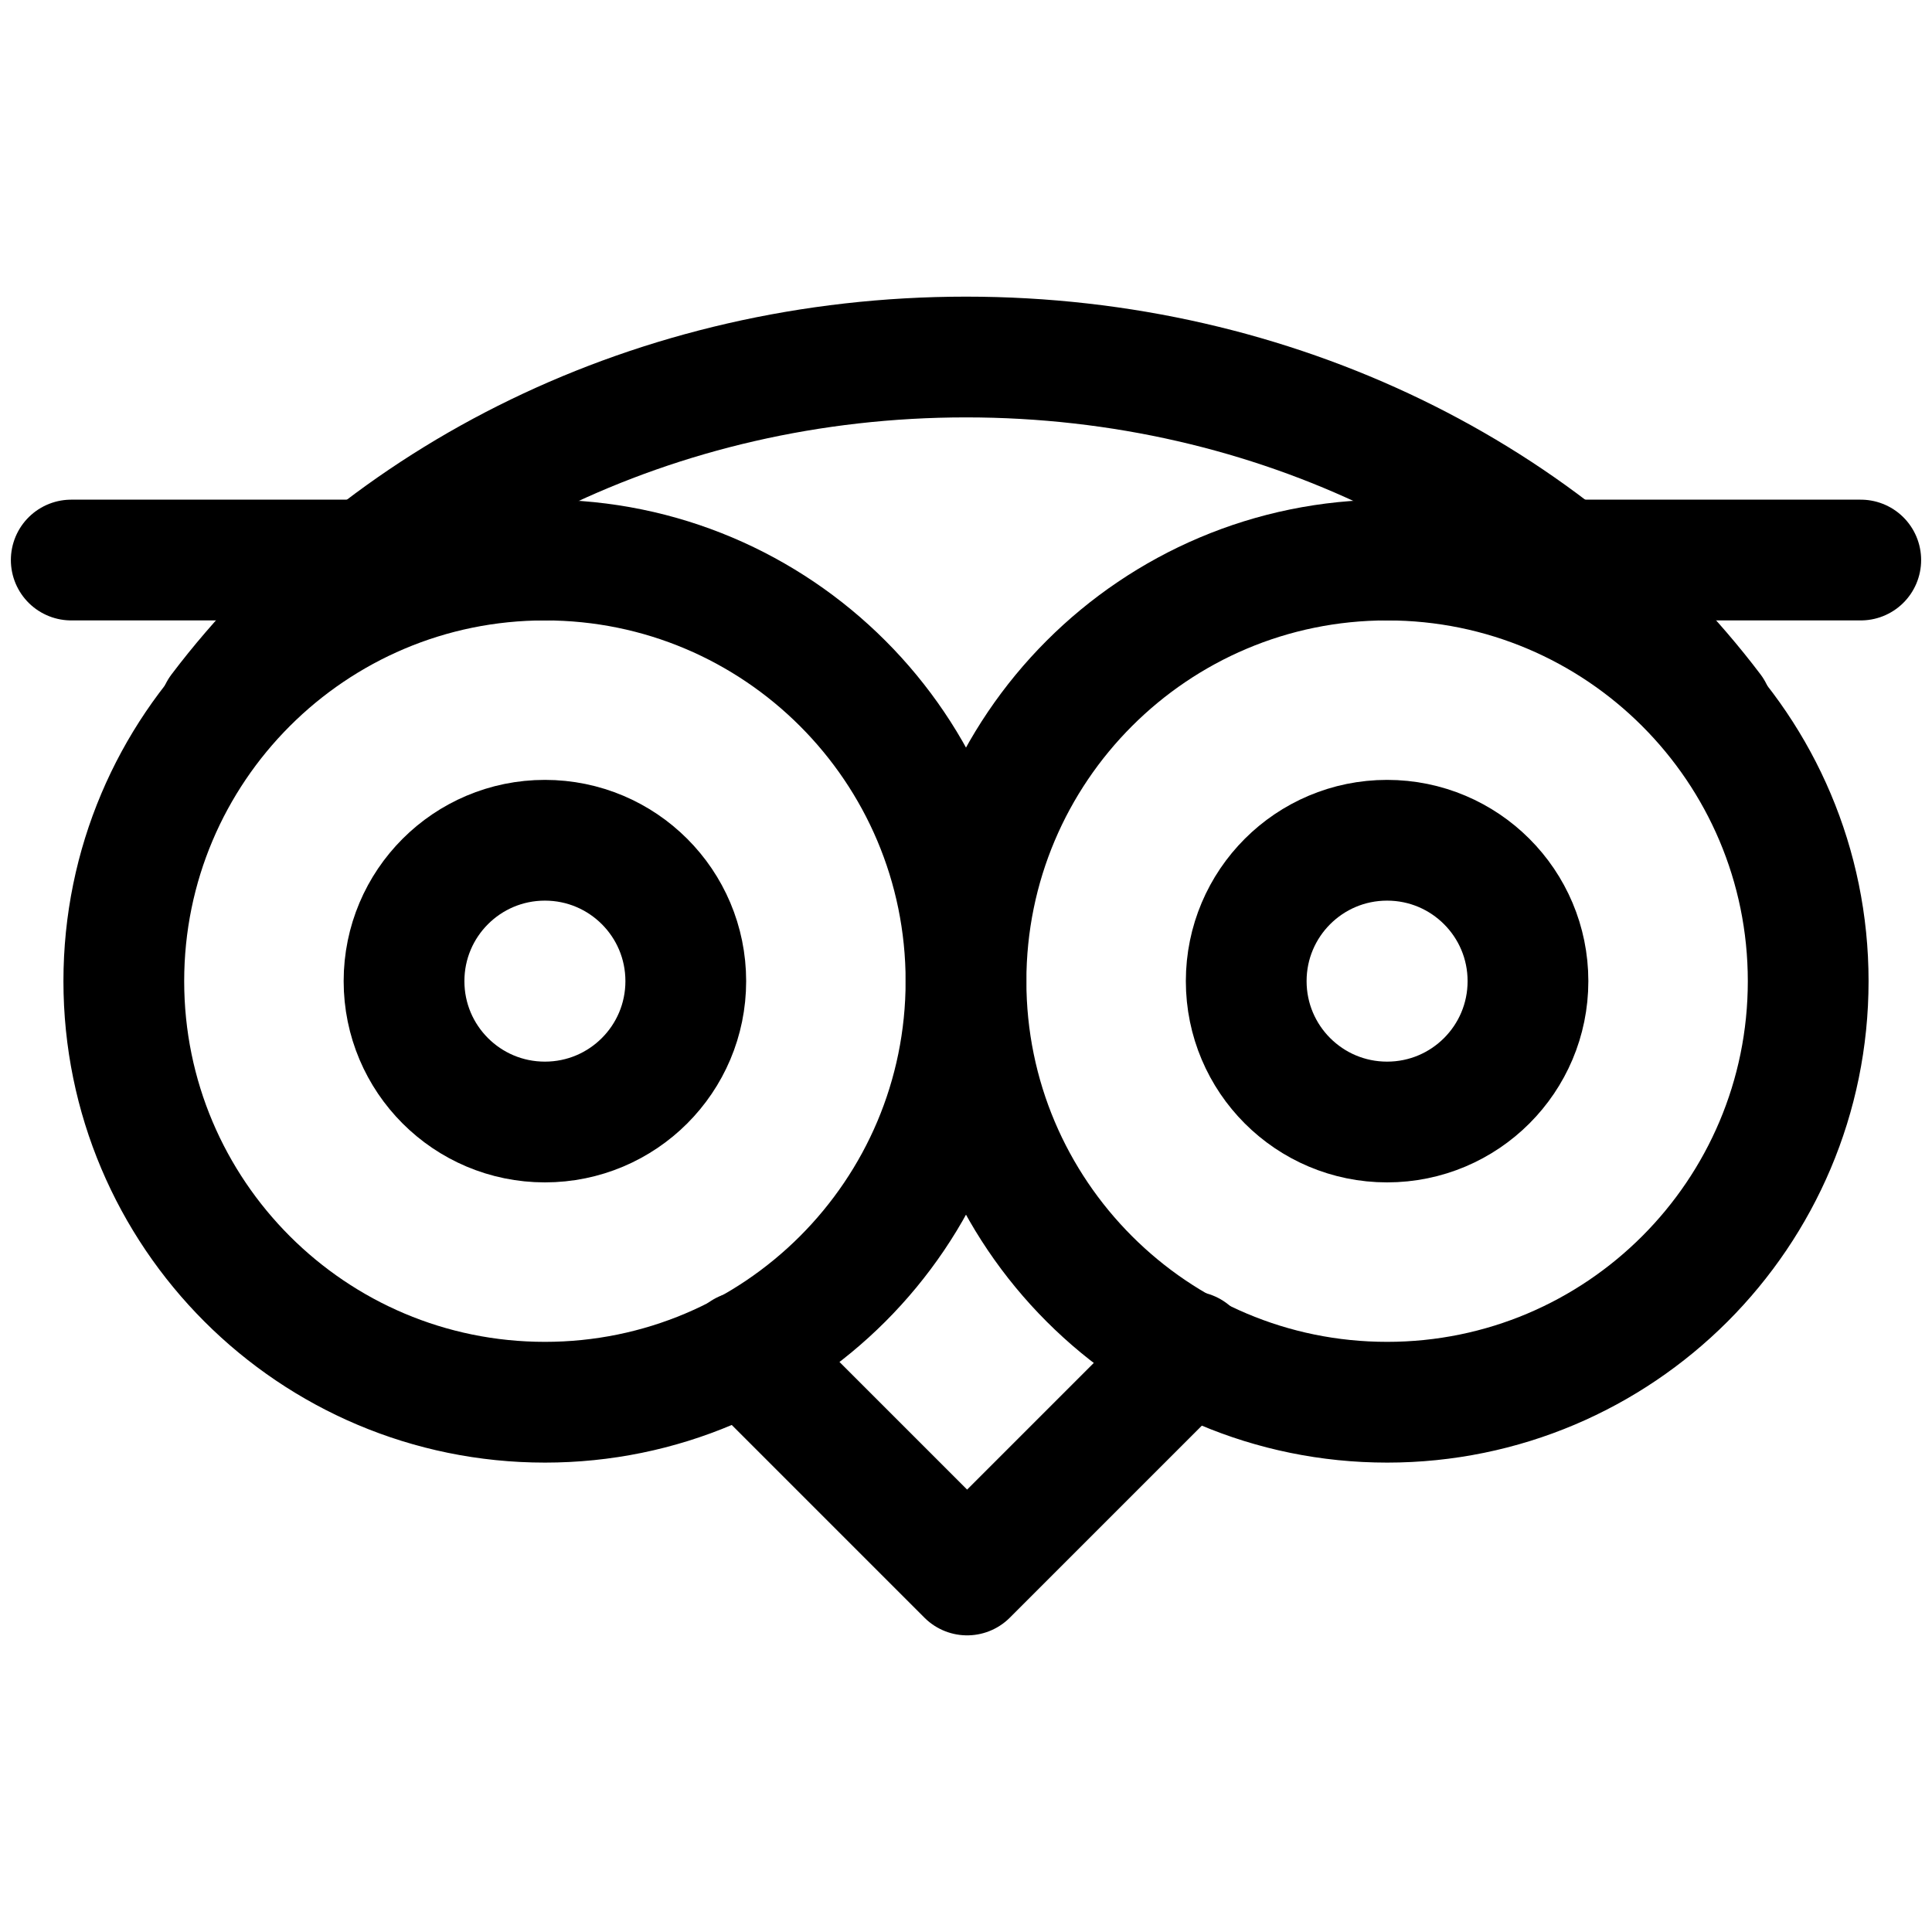
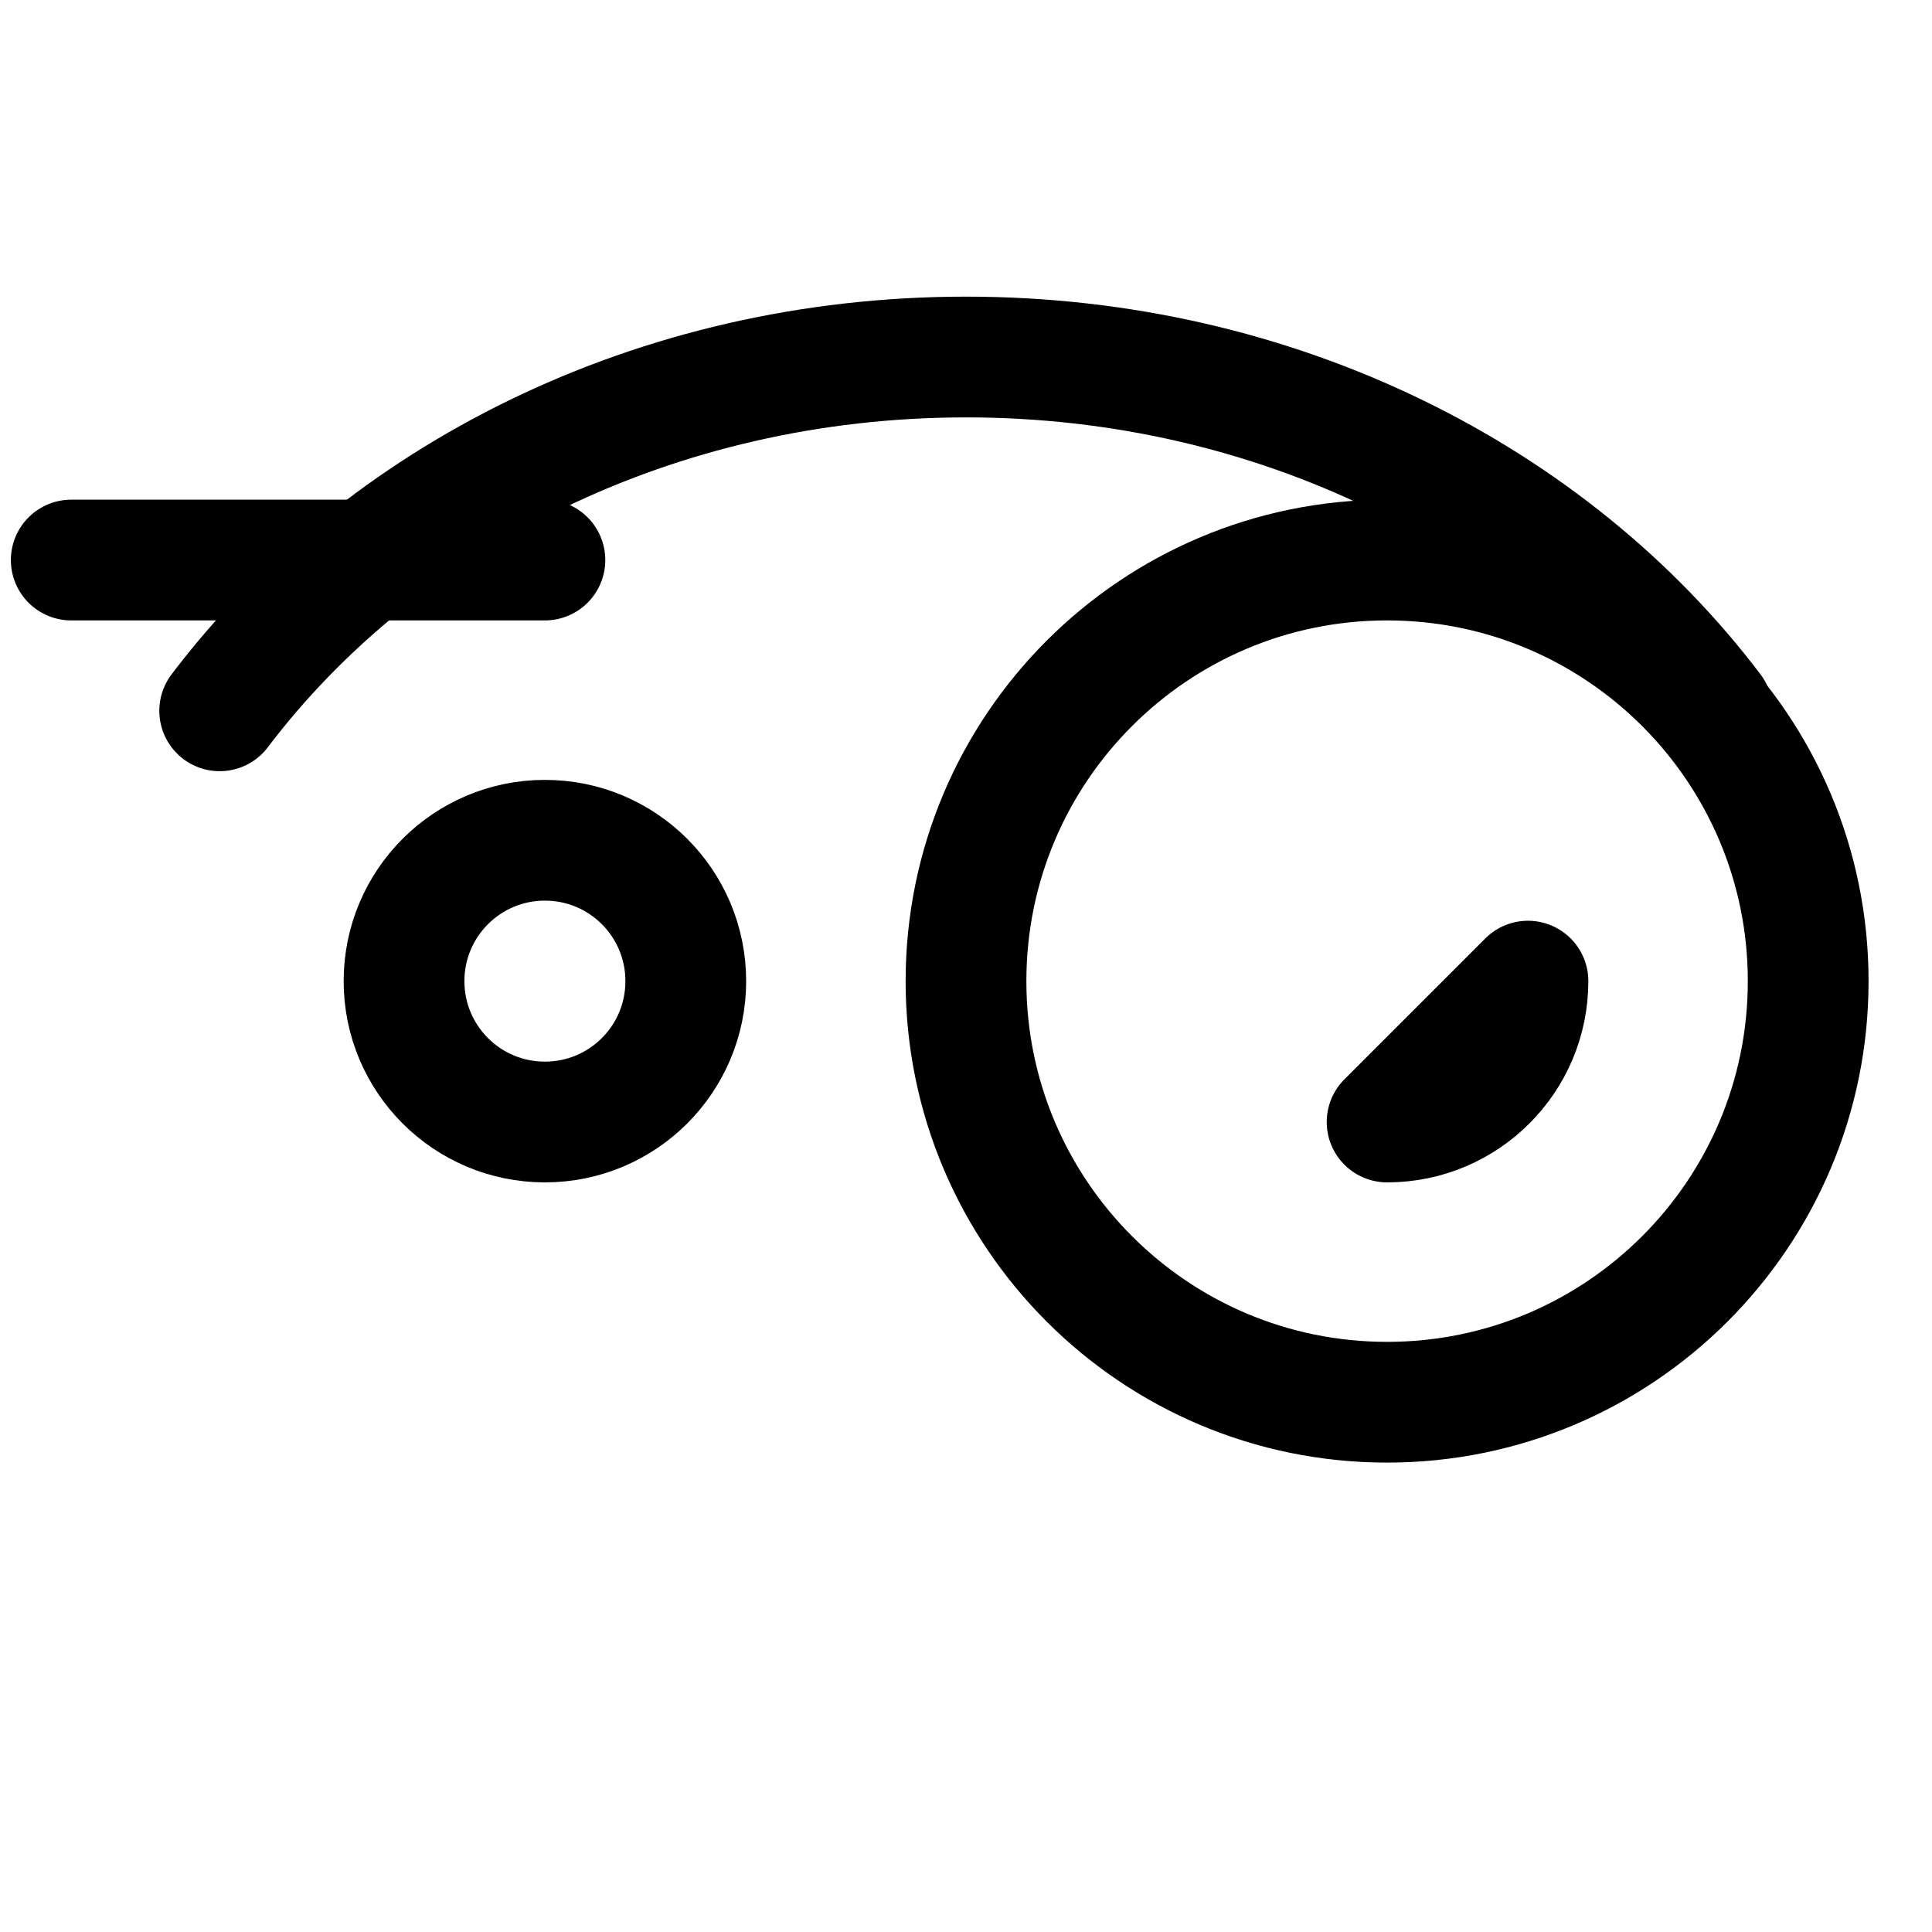
<svg xmlns="http://www.w3.org/2000/svg" fill="none" viewBox="0 0 24 24" id="Tripadvisor-Logo--Streamline-Ultimate" height="24" width="24">
  <desc>
    Tripadvisor Logo Streamline Icon: https://streamlinehq.com
  </desc>
-   <path stroke="#000000" stroke-linecap="round" stroke-linejoin="round" stroke-miterlimit="10" d="M6.769 17.419C9.658 17.419 12 15.077 12 12.188c0 -2.889 -2.342 -5.231 -5.231 -5.231 -2.889 0 -5.231 2.342 -5.231 5.231 0 2.889 2.342 5.231 5.231 5.231Z" stroke-width="1.5" />
  <path stroke="#000000" stroke-linecap="round" stroke-linejoin="round" stroke-miterlimit="10" d="M6.769 13.938c0.967 0 1.75 -0.783 1.75 -1.75s-0.783 -1.75 -1.75 -1.75 -1.75 0.783 -1.75 1.75 0.783 1.75 1.75 1.75Z" stroke-width="1.5" />
-   <path stroke="#000000" stroke-linecap="round" stroke-linejoin="round" stroke-miterlimit="10" d="M17.231 13.938c0.967 0 1.75 -0.783 1.75 -1.75s-0.783 -1.75 -1.75 -1.75 -1.75 0.783 -1.75 1.75 0.783 1.75 1.75 1.75Z" stroke-width="1.5" />
+   <path stroke="#000000" stroke-linecap="round" stroke-linejoin="round" stroke-miterlimit="10" d="M17.231 13.938c0.967 0 1.75 -0.783 1.75 -1.75Z" stroke-width="1.5" />
  <path stroke="#000000" stroke-linecap="round" stroke-linejoin="round" stroke-miterlimit="10" d="M2.729 8.83C4.737 6.179 8.14 4.435 12 4.435c3.86 0 7.263 1.743 9.271 4.394" stroke-width="1.5" />
  <path stroke="#000000" stroke-linecap="round" stroke-linejoin="round" stroke-miterlimit="10" d="M17.231 17.419c2.889 0 5.231 -2.342 5.231 -5.231 0 -2.889 -2.342 -5.231 -5.231 -5.231C14.342 6.957 12 9.299 12 12.188c0 2.889 2.342 5.231 5.231 5.231Z" stroke-width="1.5" />
-   <path stroke="#000000" stroke-linecap="round" stroke-linejoin="round" d="m9.239 16.79 2.775 2.775 2.775 -2.775" stroke-width="1.5" />
-   <path stroke="#000000" stroke-linecap="round" stroke-linejoin="round" d="M17.231 6.957h5.884" stroke-width="1.5" />
  <path stroke="#000000" stroke-linecap="round" stroke-linejoin="round" d="M6.769 6.957H0.885" stroke-width="1.5" />
</svg>